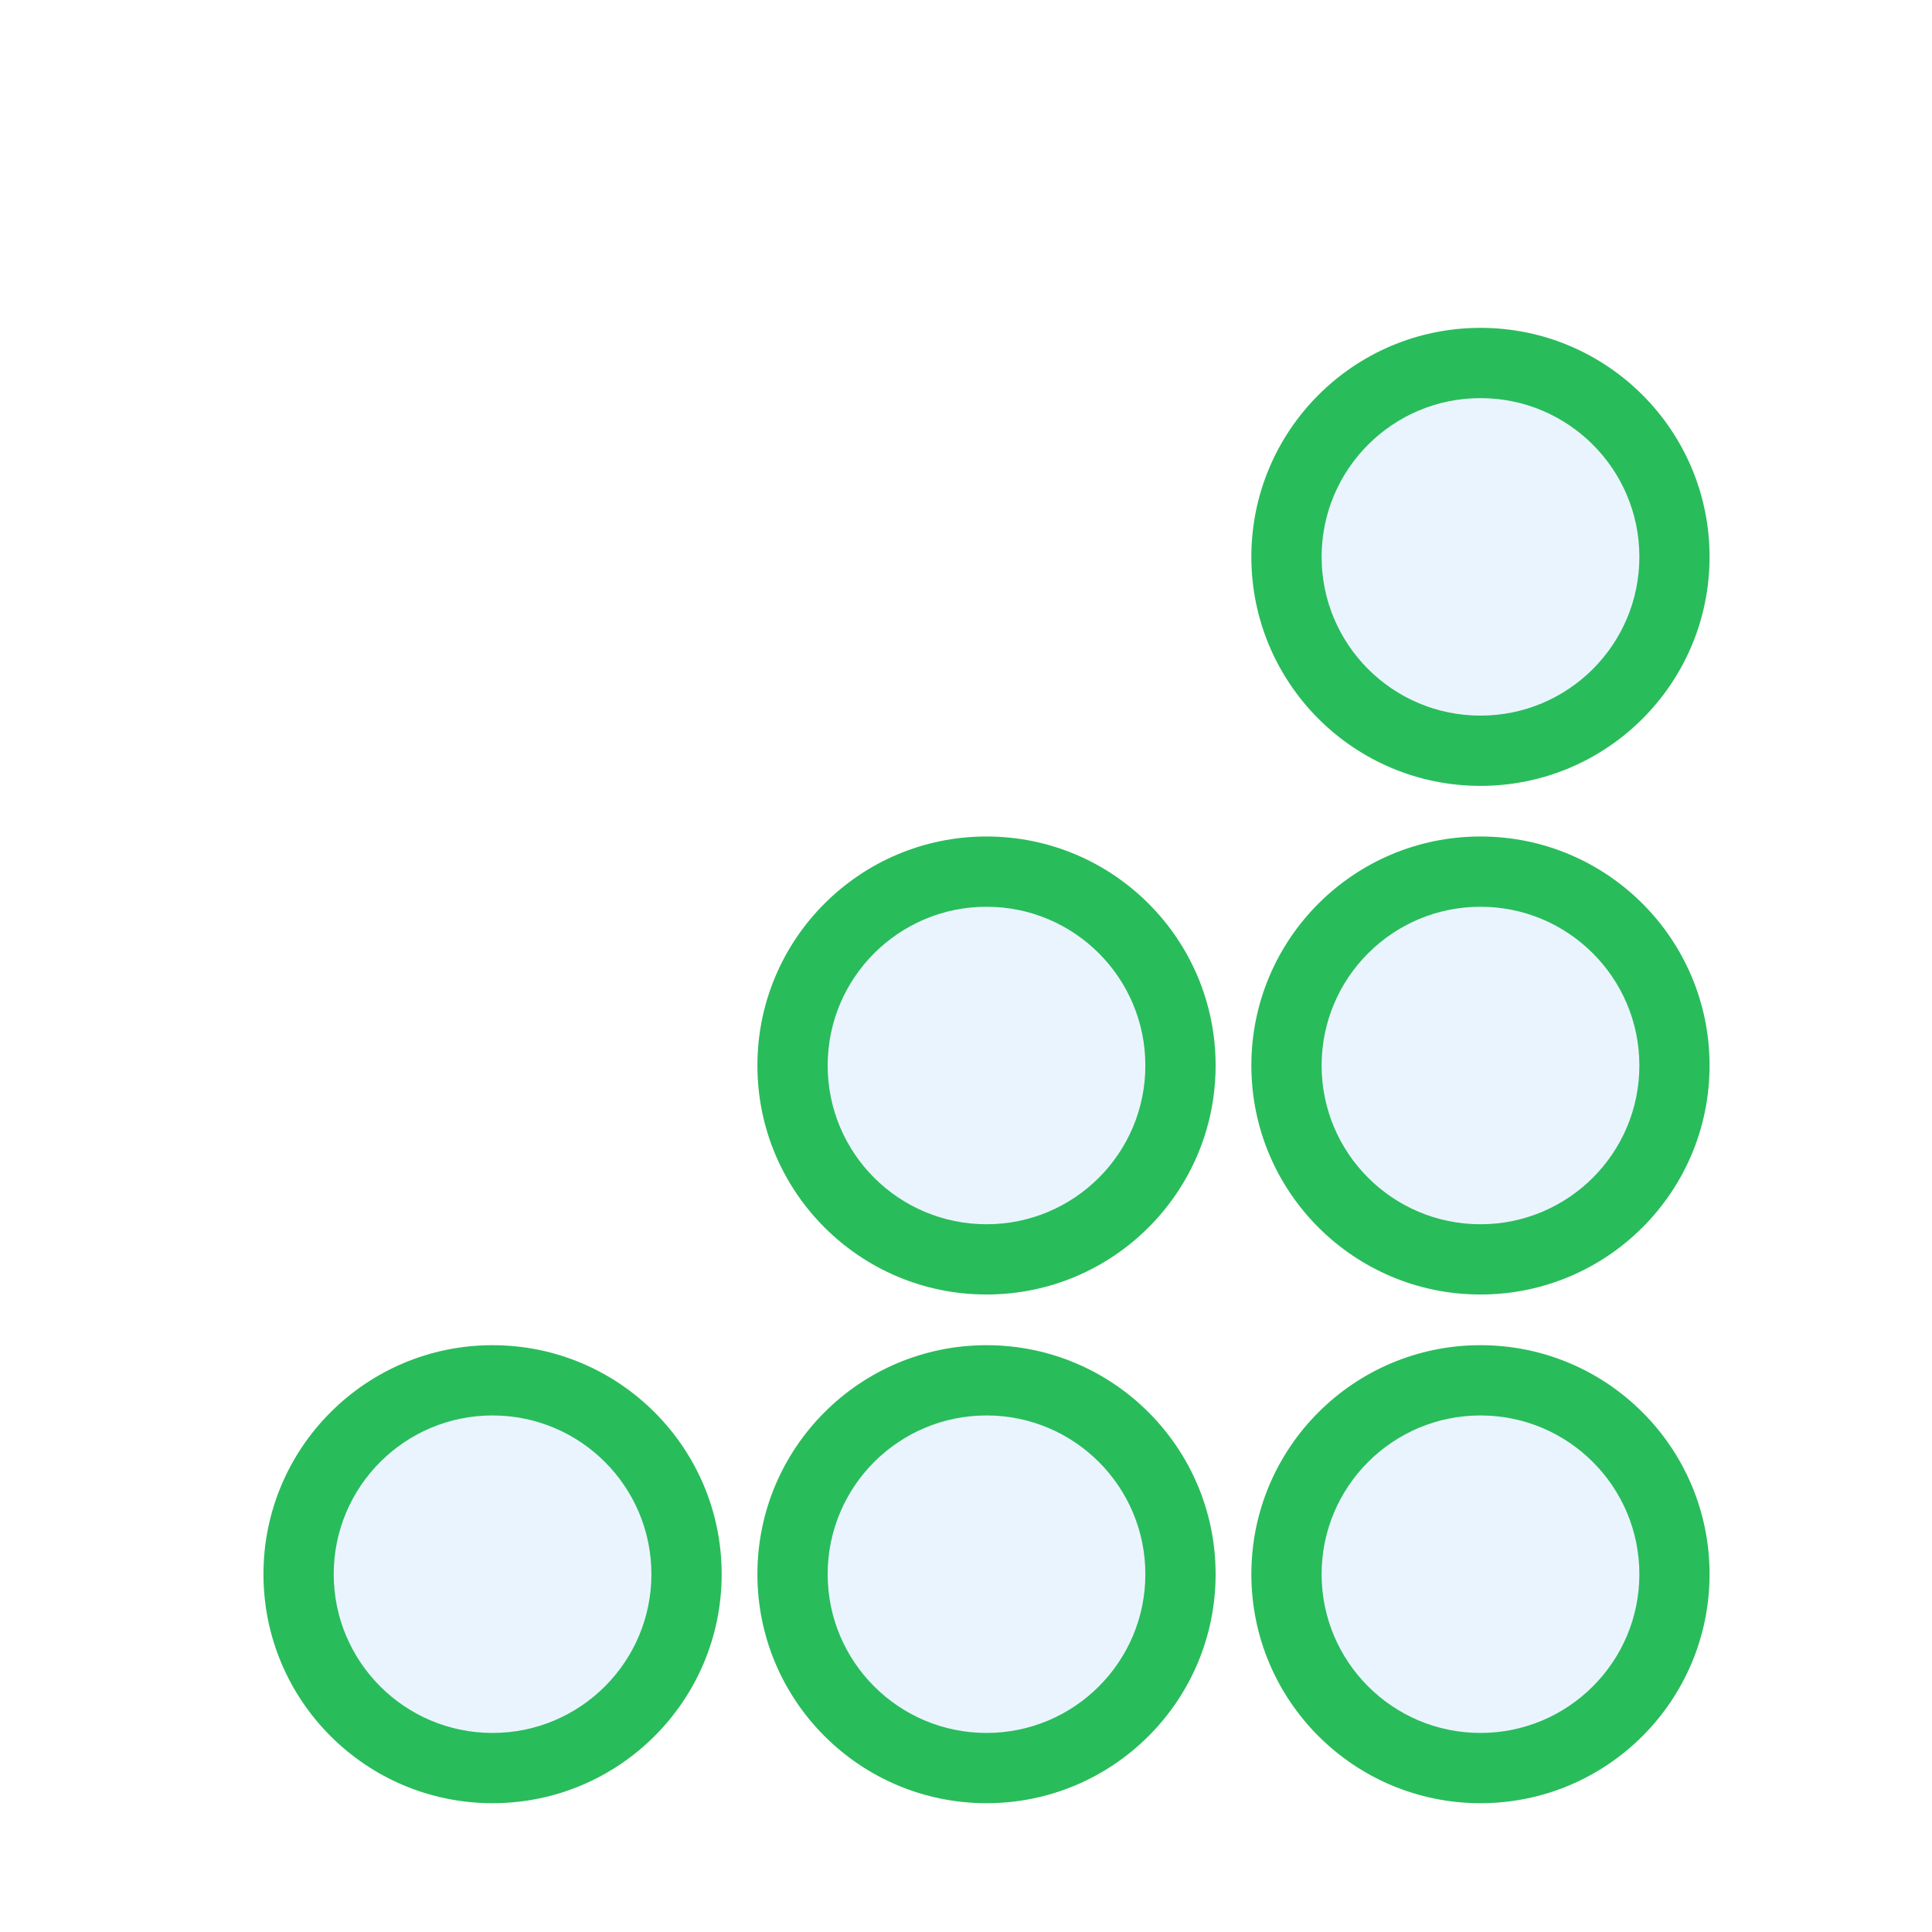
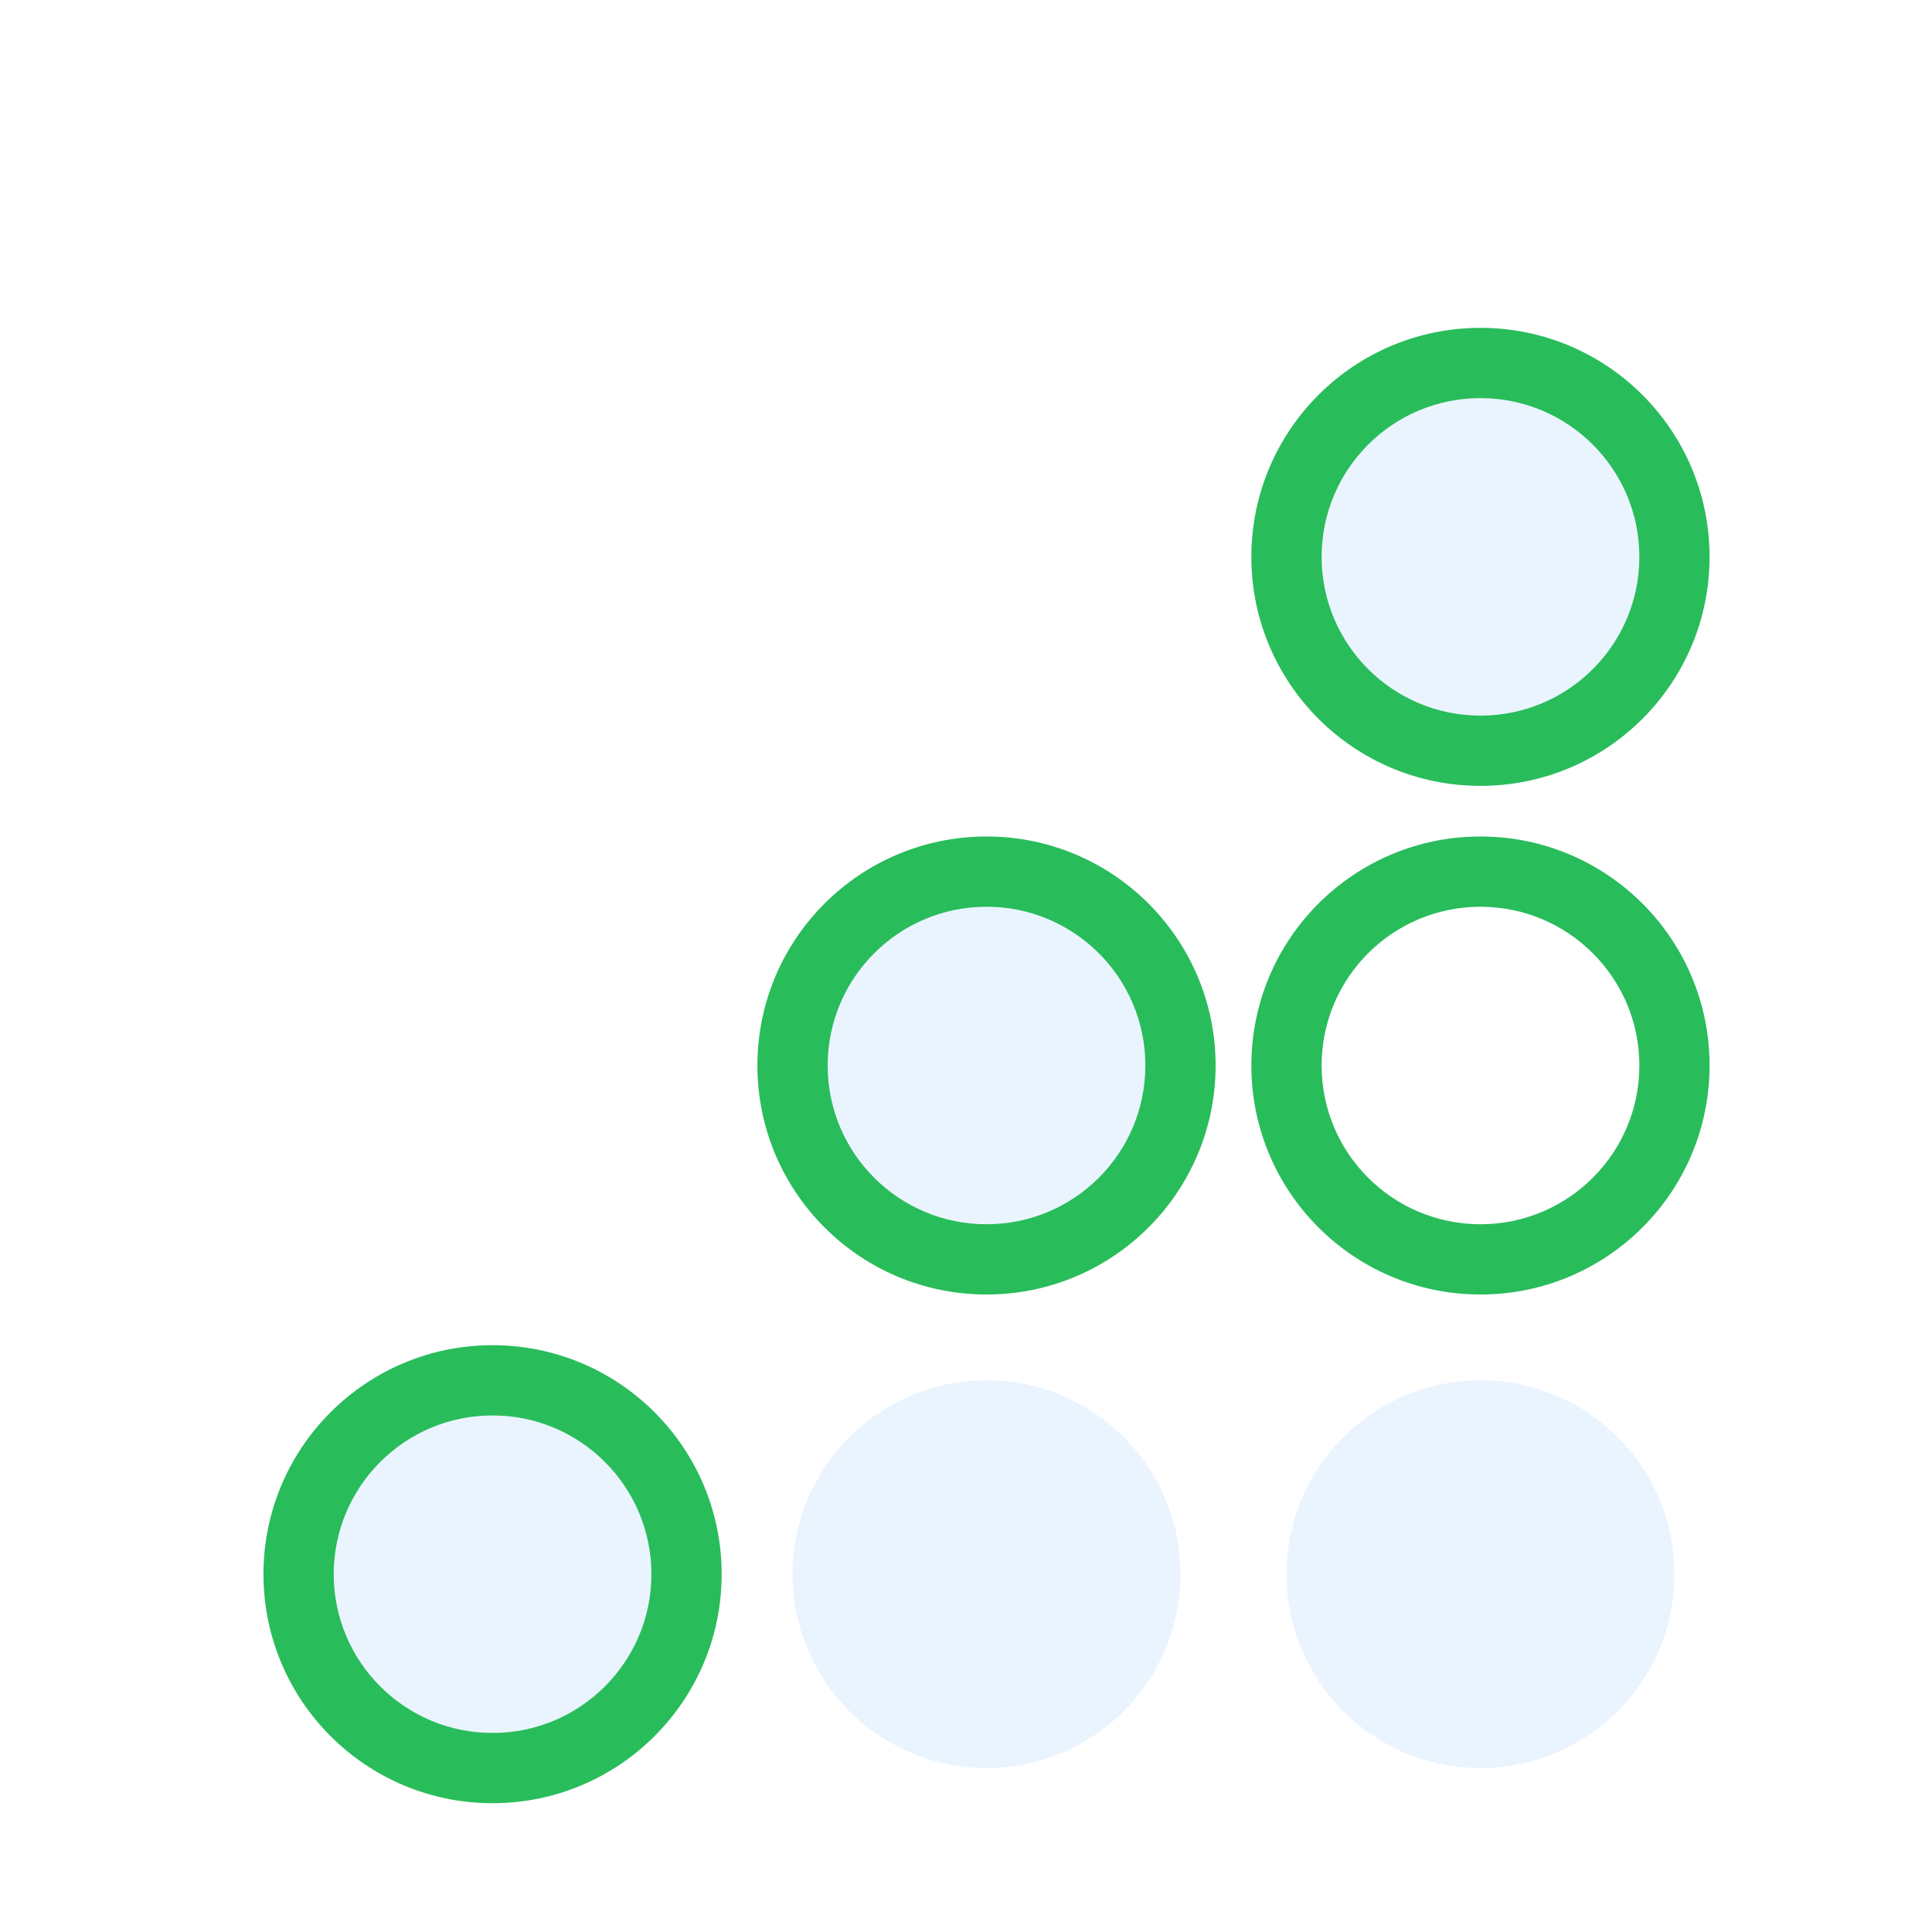
<svg xmlns="http://www.w3.org/2000/svg" width="30" height="30" viewBox="0 0 30 30" fill="none">
  <g filter="url(#filter0_d_9824_19134)">
    <path d="M26.001 7.647C26.001 9.31 24.653 10.657 22.989 10.657C21.326 10.657 19.977 9.31 19.977 7.647C19.977 5.984 21.326 4.636 22.989 4.636C24.653 4.636 26.001 5.984 26.001 7.647Z" fill="#EAF4FF" />
-     <path d="M26.001 15.546C26.001 17.208 24.653 18.556 22.989 18.556C21.326 18.556 19.977 17.208 19.977 15.546C19.977 13.883 21.326 12.535 22.989 12.535C24.653 12.535 26.001 13.883 26.001 15.546Z" fill="#EAF4FF" />
    <path d="M22.989 26.455C24.653 26.455 26.001 25.107 26.001 23.444C26.001 21.781 24.653 20.433 22.989 20.433C21.326 20.433 19.977 21.781 19.977 23.444C19.977 25.107 21.326 26.455 22.989 26.455Z" fill="#EAF4FF" />
    <path d="M18.331 15.546C18.331 17.208 16.983 18.556 15.319 18.556C13.655 18.556 12.307 17.208 12.307 15.546C12.307 13.883 13.655 12.535 15.319 12.535C16.983 12.535 18.331 13.883 18.331 15.546Z" fill="#EAF4FF" />
    <path d="M15.319 26.454C16.983 26.454 18.331 25.107 18.331 23.444C18.331 21.781 16.983 20.433 15.319 20.433C13.655 20.433 12.307 21.781 12.307 23.444C12.307 25.107 13.655 26.454 15.319 26.454Z" fill="#EAF4FF" />
    <path d="M10.661 23.444C10.661 25.107 9.312 26.454 7.649 26.454C5.985 26.454 4.637 25.107 4.637 23.444C4.637 21.781 5.985 20.433 7.649 20.433C9.312 20.433 10.661 21.781 10.661 23.444Z" fill="#EAF4FF" />
    <path fill-rule="evenodd" clip-rule="evenodd" d="M22.989 4.091C21.024 4.091 19.431 5.683 19.431 7.647C19.431 9.611 21.024 11.203 22.989 11.203C24.953 11.203 26.546 9.611 26.546 7.647C26.546 5.683 24.953 4.091 22.989 4.091ZM20.522 7.647C20.522 6.286 21.626 5.182 22.989 5.182C24.351 5.182 25.456 6.286 25.456 7.647C25.456 9.008 24.351 10.112 22.989 10.112C21.626 10.112 20.522 9.008 20.522 7.647Z" fill="#29BC5B" />
    <path fill-rule="evenodd" clip-rule="evenodd" d="M22.989 11.989C21.024 11.989 19.431 13.581 19.431 15.545C19.431 17.51 21.024 19.101 22.989 19.101C24.953 19.101 26.546 17.51 26.546 15.545C26.546 13.581 24.953 11.989 22.989 11.989ZM20.522 15.545C20.522 14.184 21.626 13.08 22.989 13.08C24.351 13.08 25.456 14.184 25.456 15.545C25.456 16.907 24.351 18.01 22.989 18.01C21.626 18.01 20.522 16.907 20.522 15.545Z" fill="#29BC5B" />
-     <path fill-rule="evenodd" clip-rule="evenodd" d="M19.431 23.444C19.431 21.48 21.024 19.888 22.989 19.888C24.953 19.888 26.546 21.48 26.546 23.444C26.546 25.408 24.953 27 22.989 27C21.024 27 19.431 25.408 19.431 23.444ZM22.989 20.979C21.626 20.979 20.522 22.083 20.522 23.444C20.522 24.805 21.626 25.909 22.989 25.909C24.351 25.909 25.456 24.805 25.456 23.444C25.456 22.083 24.351 20.979 22.989 20.979Z" fill="#29BC5B" />
    <path fill-rule="evenodd" clip-rule="evenodd" d="M15.319 11.989C13.354 11.989 11.761 13.581 11.761 15.545C11.761 17.51 13.354 19.101 15.319 19.101C17.283 19.101 18.876 17.51 18.876 15.545C18.876 13.581 17.283 11.989 15.319 11.989ZM12.852 15.545C12.852 14.184 13.956 13.08 15.319 13.08C16.681 13.08 17.785 14.184 17.785 15.545C17.785 16.907 16.681 18.01 15.319 18.01C13.956 18.01 12.852 16.907 12.852 15.545Z" fill="#29BC5B" />
-     <path fill-rule="evenodd" clip-rule="evenodd" d="M11.761 23.444C11.761 21.48 13.354 19.888 15.319 19.888C17.283 19.888 18.876 21.48 18.876 23.444C18.876 25.408 17.283 27 15.319 27C13.354 27 11.761 25.408 11.761 23.444ZM15.319 20.979C13.956 20.979 12.852 22.083 12.852 23.444C12.852 24.805 13.956 25.909 15.319 25.909C16.681 25.909 17.785 24.805 17.785 23.444C17.785 22.083 16.681 20.979 15.319 20.979Z" fill="#29BC5B" />
    <path fill-rule="evenodd" clip-rule="evenodd" d="M7.648 19.888C5.684 19.888 4.091 21.48 4.091 23.444C4.091 25.408 5.684 27 7.648 27C9.613 27 11.206 25.408 11.206 23.444C11.206 21.48 9.613 19.888 7.648 19.888ZM5.182 23.444C5.182 22.083 6.286 20.979 7.648 20.979C9.011 20.979 10.115 22.083 10.115 23.444C10.115 24.805 9.011 25.909 7.648 25.909C6.286 25.909 5.182 24.805 5.182 23.444Z" fill="#29BC5B" />
  </g>
  <defs>
    <filter id="filter0_d_9824_19134" x="-2" y="-1" width="34" height="34" filterUnits="userSpaceOnUse" color-interpolation-filters="sRGB">
      <feFlood flood-opacity="0" result="BackgroundImageFix" />
      <feColorMatrix in="SourceAlpha" type="matrix" values="0 0 0 0 0 0 0 0 0 0 0 0 0 0 0 0 0 0 127 0" result="hardAlpha" />
      <feOffset dy="1" />
      <feGaussianBlur stdDeviation="1" />
      <feComposite in2="hardAlpha" operator="out" />
      <feColorMatrix type="matrix" values="0 0 0 0 0.138 0 0 0 0 0.534 0 0 0 0 1 0 0 0 0.15 0" />
      <feBlend mode="normal" in2="BackgroundImageFix" result="effect1_dropShadow_9824_19134" />
      <feBlend mode="normal" in="SourceGraphic" in2="effect1_dropShadow_9824_19134" result="shape" />
    </filter>
  </defs>
</svg>